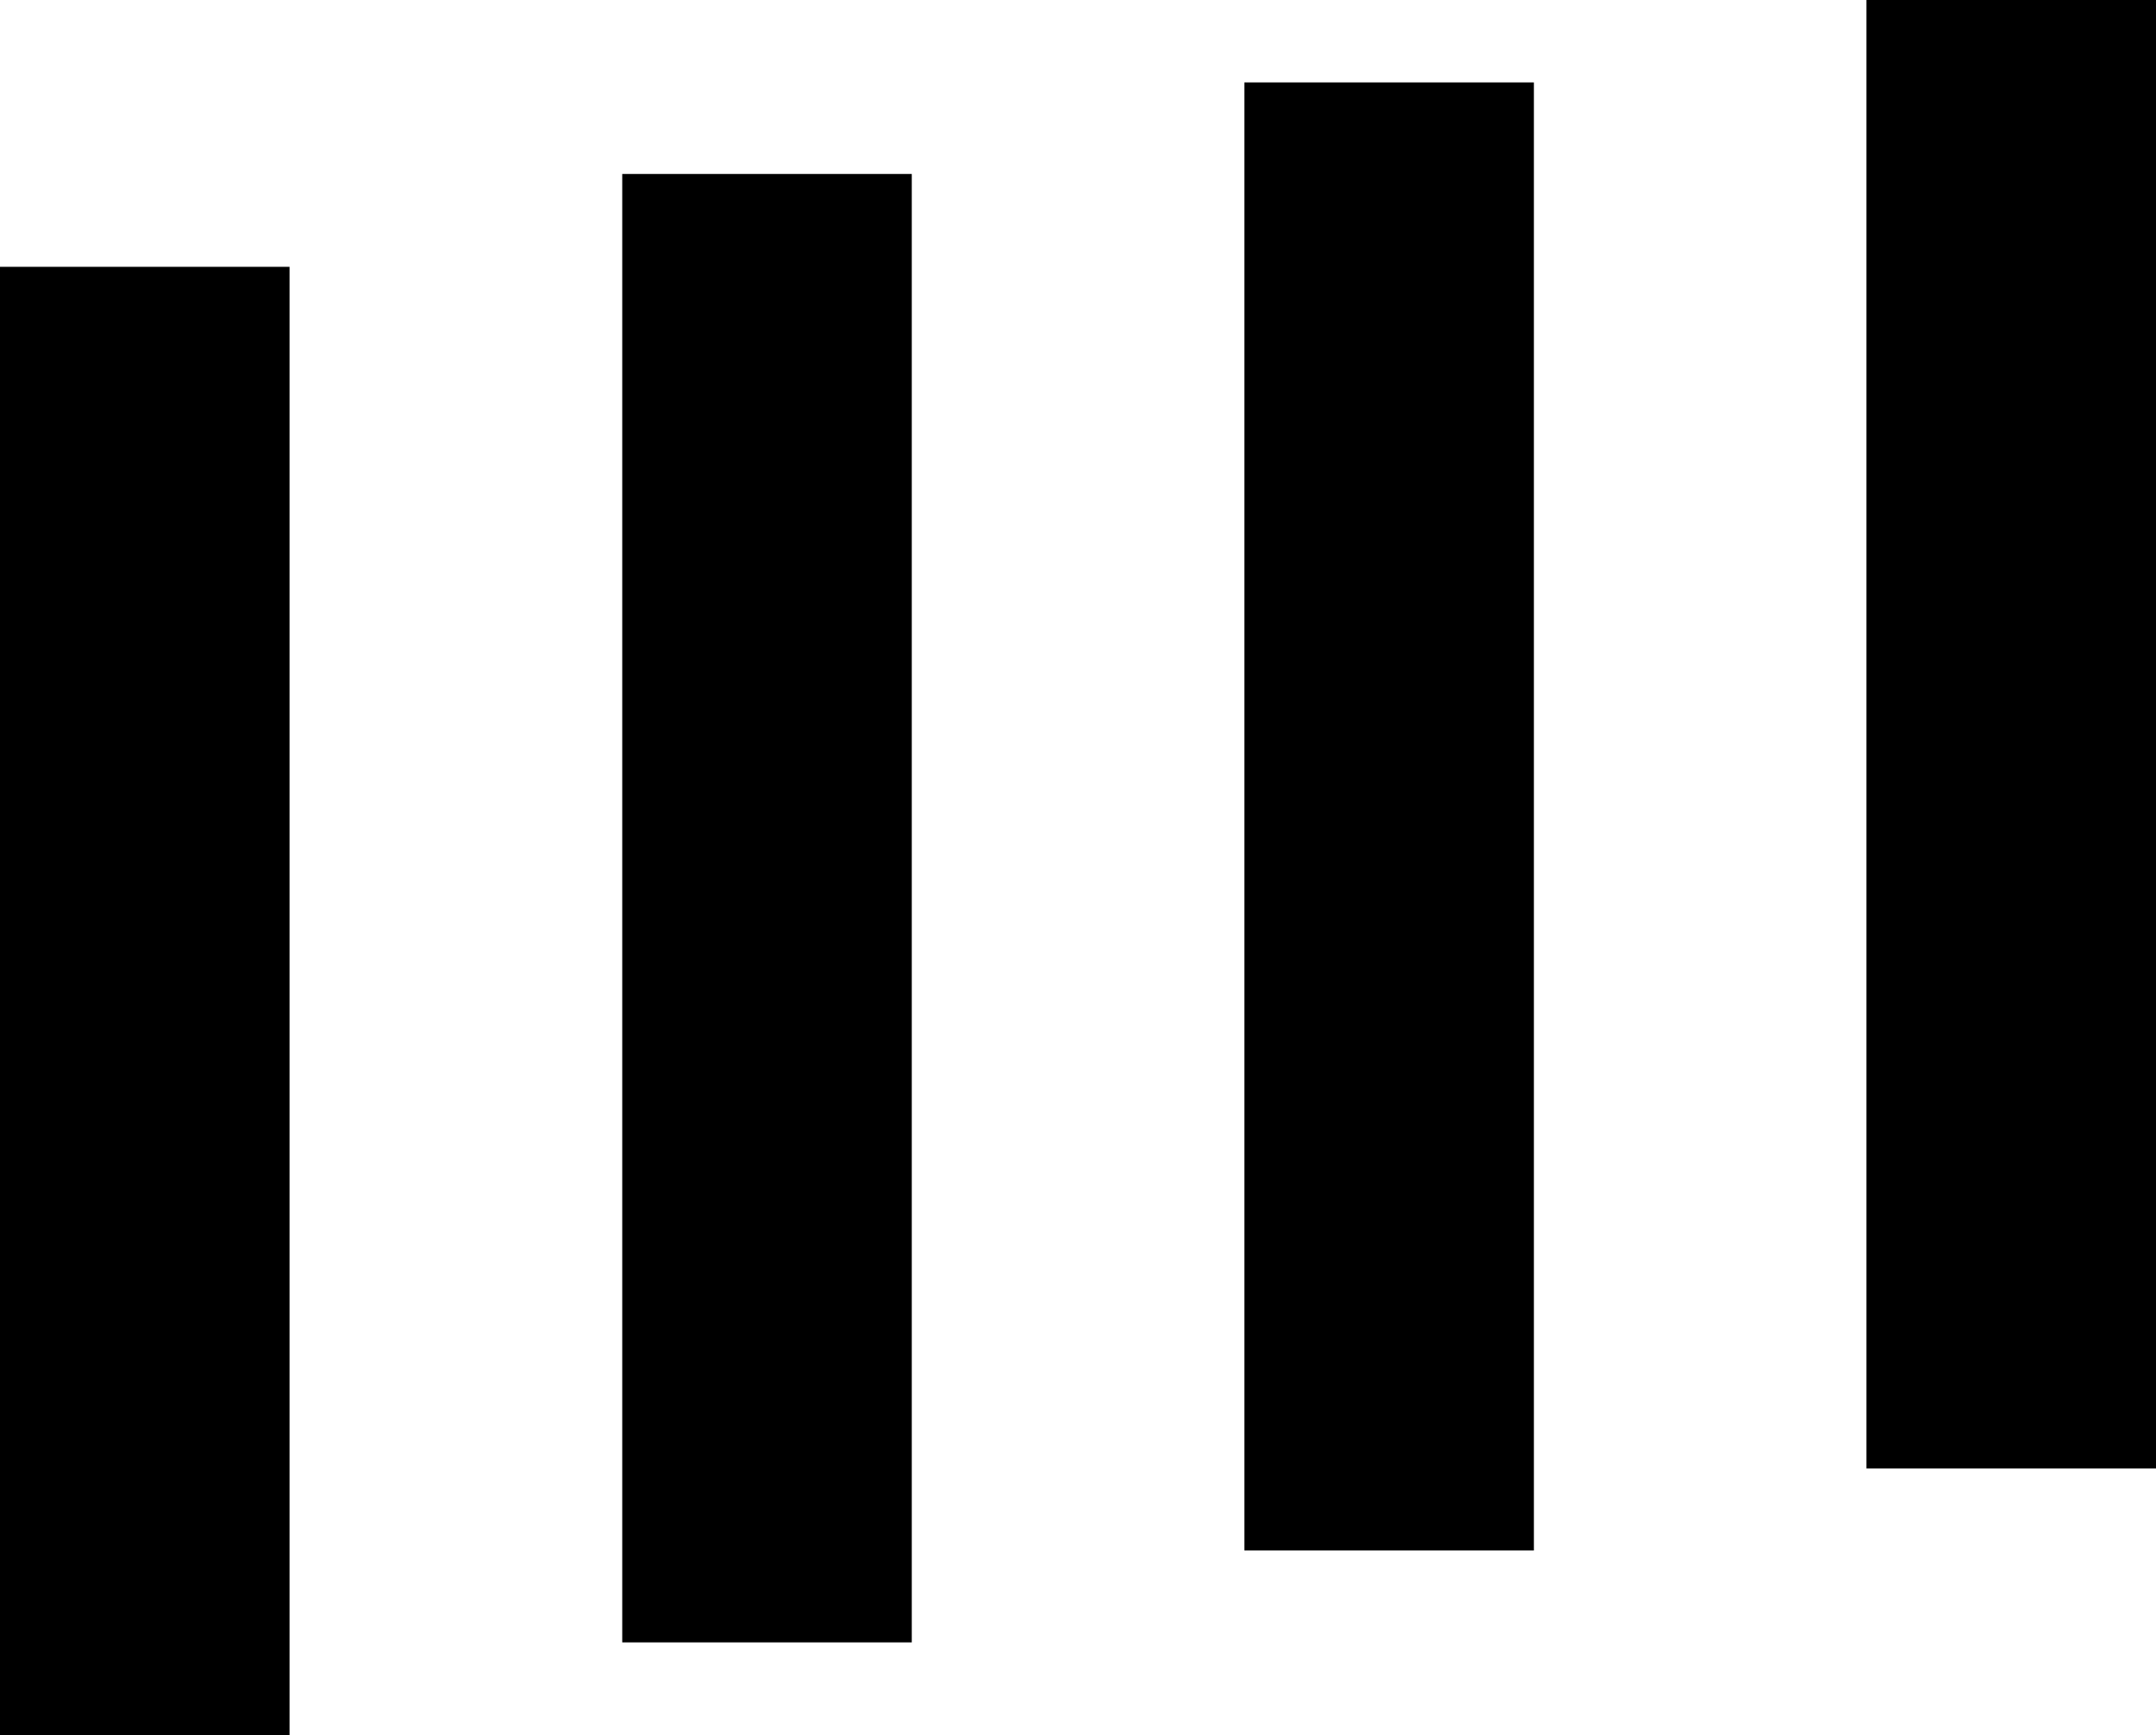
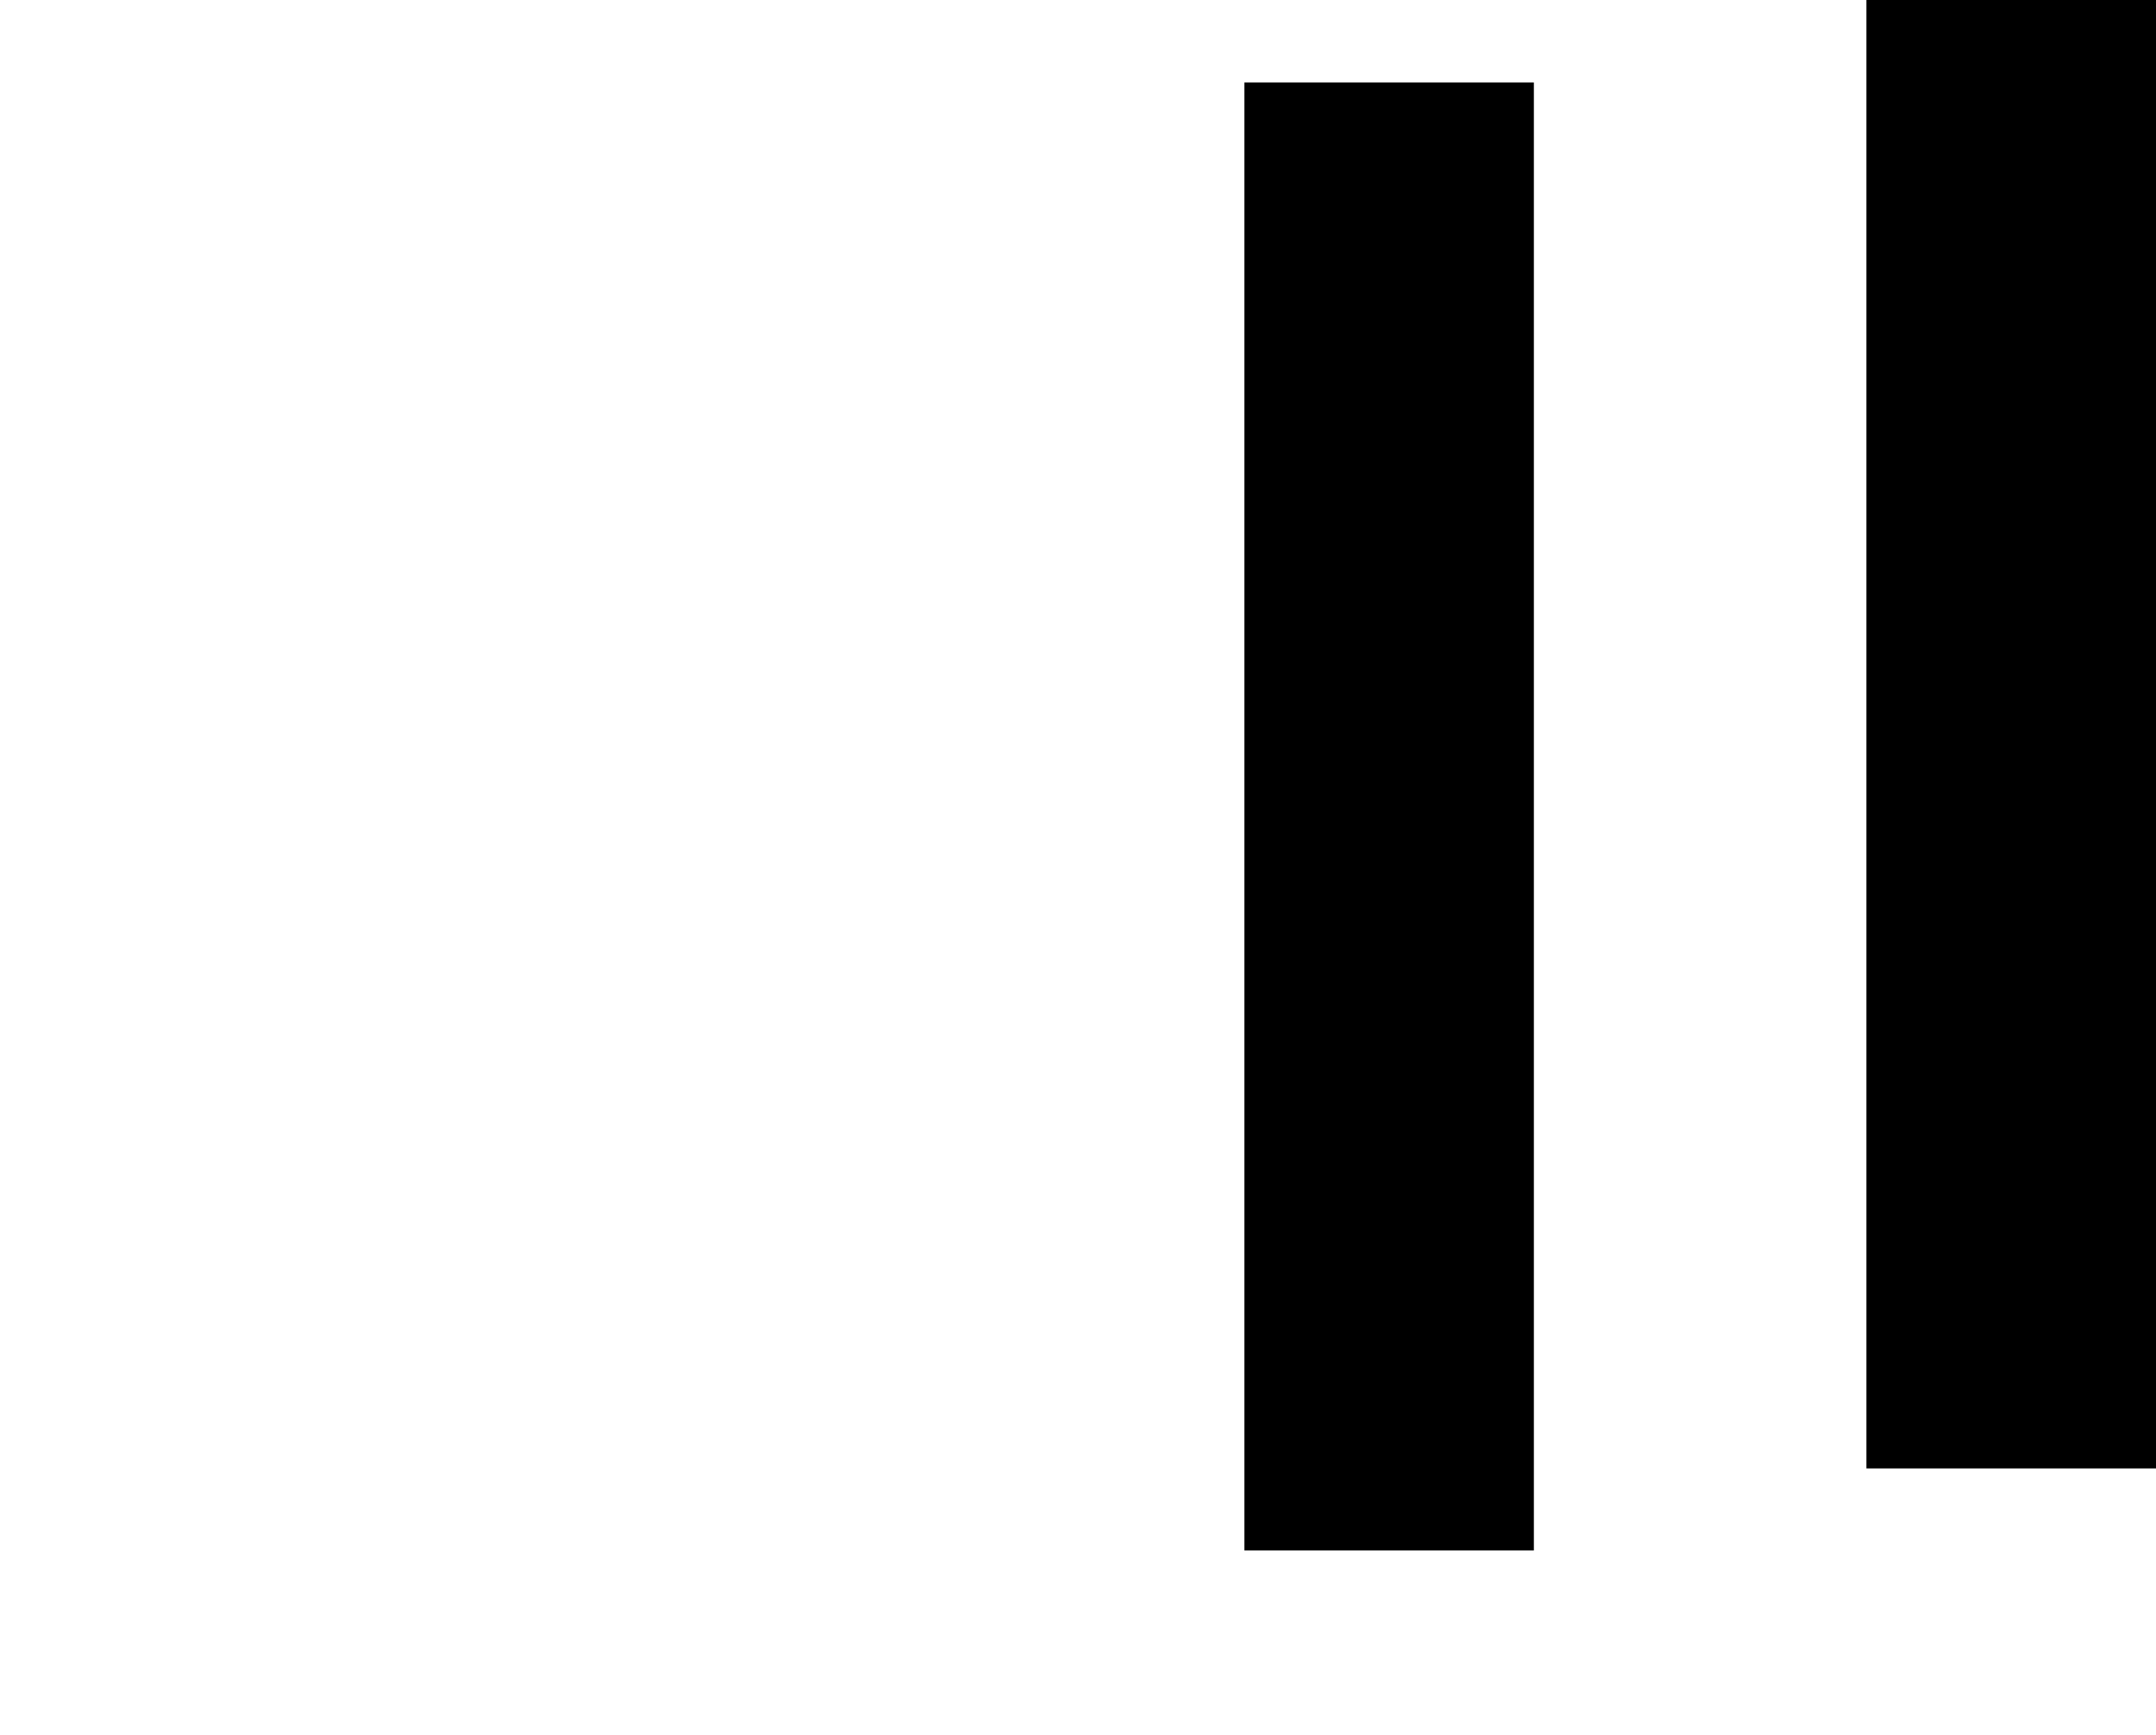
<svg xmlns="http://www.w3.org/2000/svg" id="_Слой_2" data-name="Слой 2" viewBox="0 0 165.31 133.06">
  <defs>
    <style> .cls-1 { fill-rule: evenodd; stroke-width: 0px; } </style>
  </defs>
  <g id="_Слой_1-2" data-name="Слой 1">
    <g id="_Слой_1-3" data-name="Слой_1">
      <g id="_1722630404560" data-name=" 1722630404560">
        <polygon class="cls-1" points="165.31 0 143.11 0 143.11 112.6 165.31 112.6 165.31 0" />
        <polygon class="cls-1" points="117.61 6.32 95.41 6.32 95.41 118.89 117.61 118.89 117.61 6.32" />
-         <polygon class="cls-1" points="69.91 13.34 47.71 13.34 47.71 125.94 69.91 125.94 69.91 13.34" />
-         <polygon class="cls-1" points="22.2 20.46 0 20.46 0 133.06 22.2 133.06 22.2 20.46" />
      </g>
    </g>
  </g>
</svg>